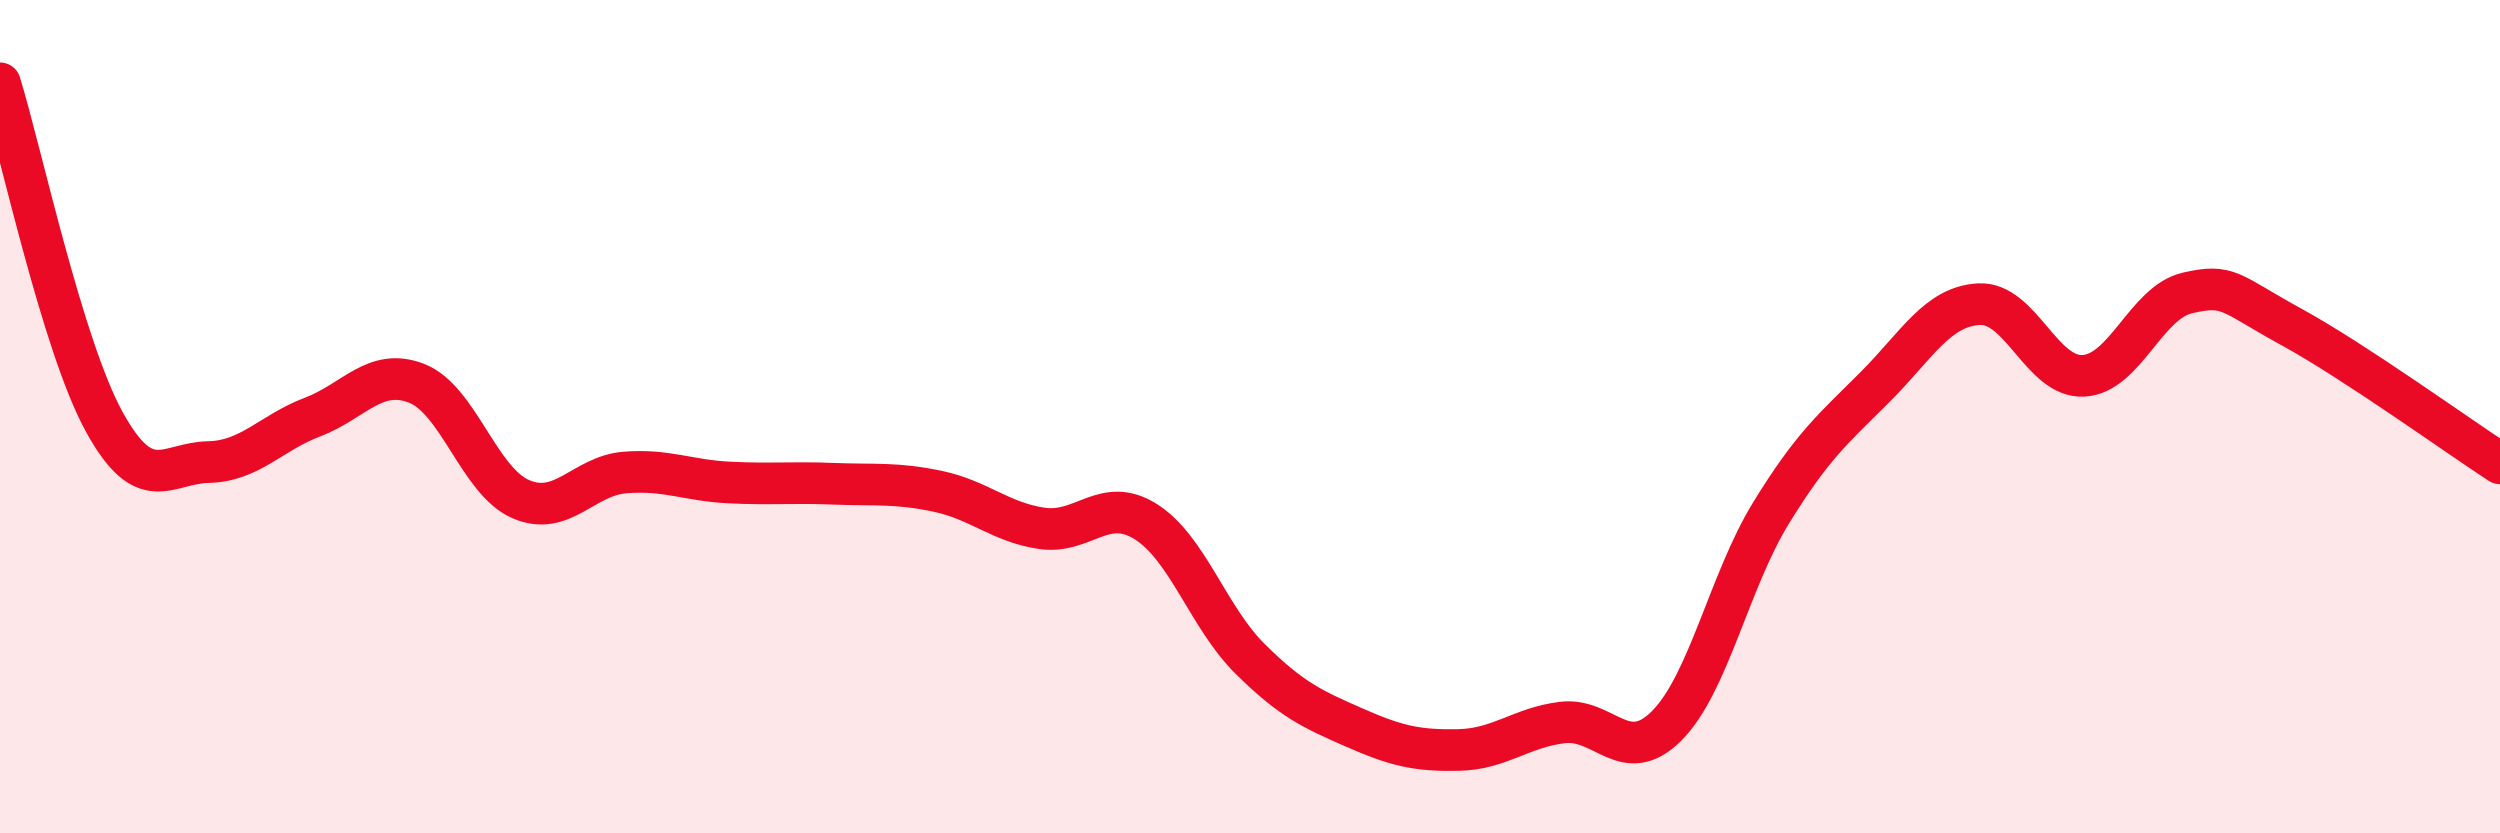
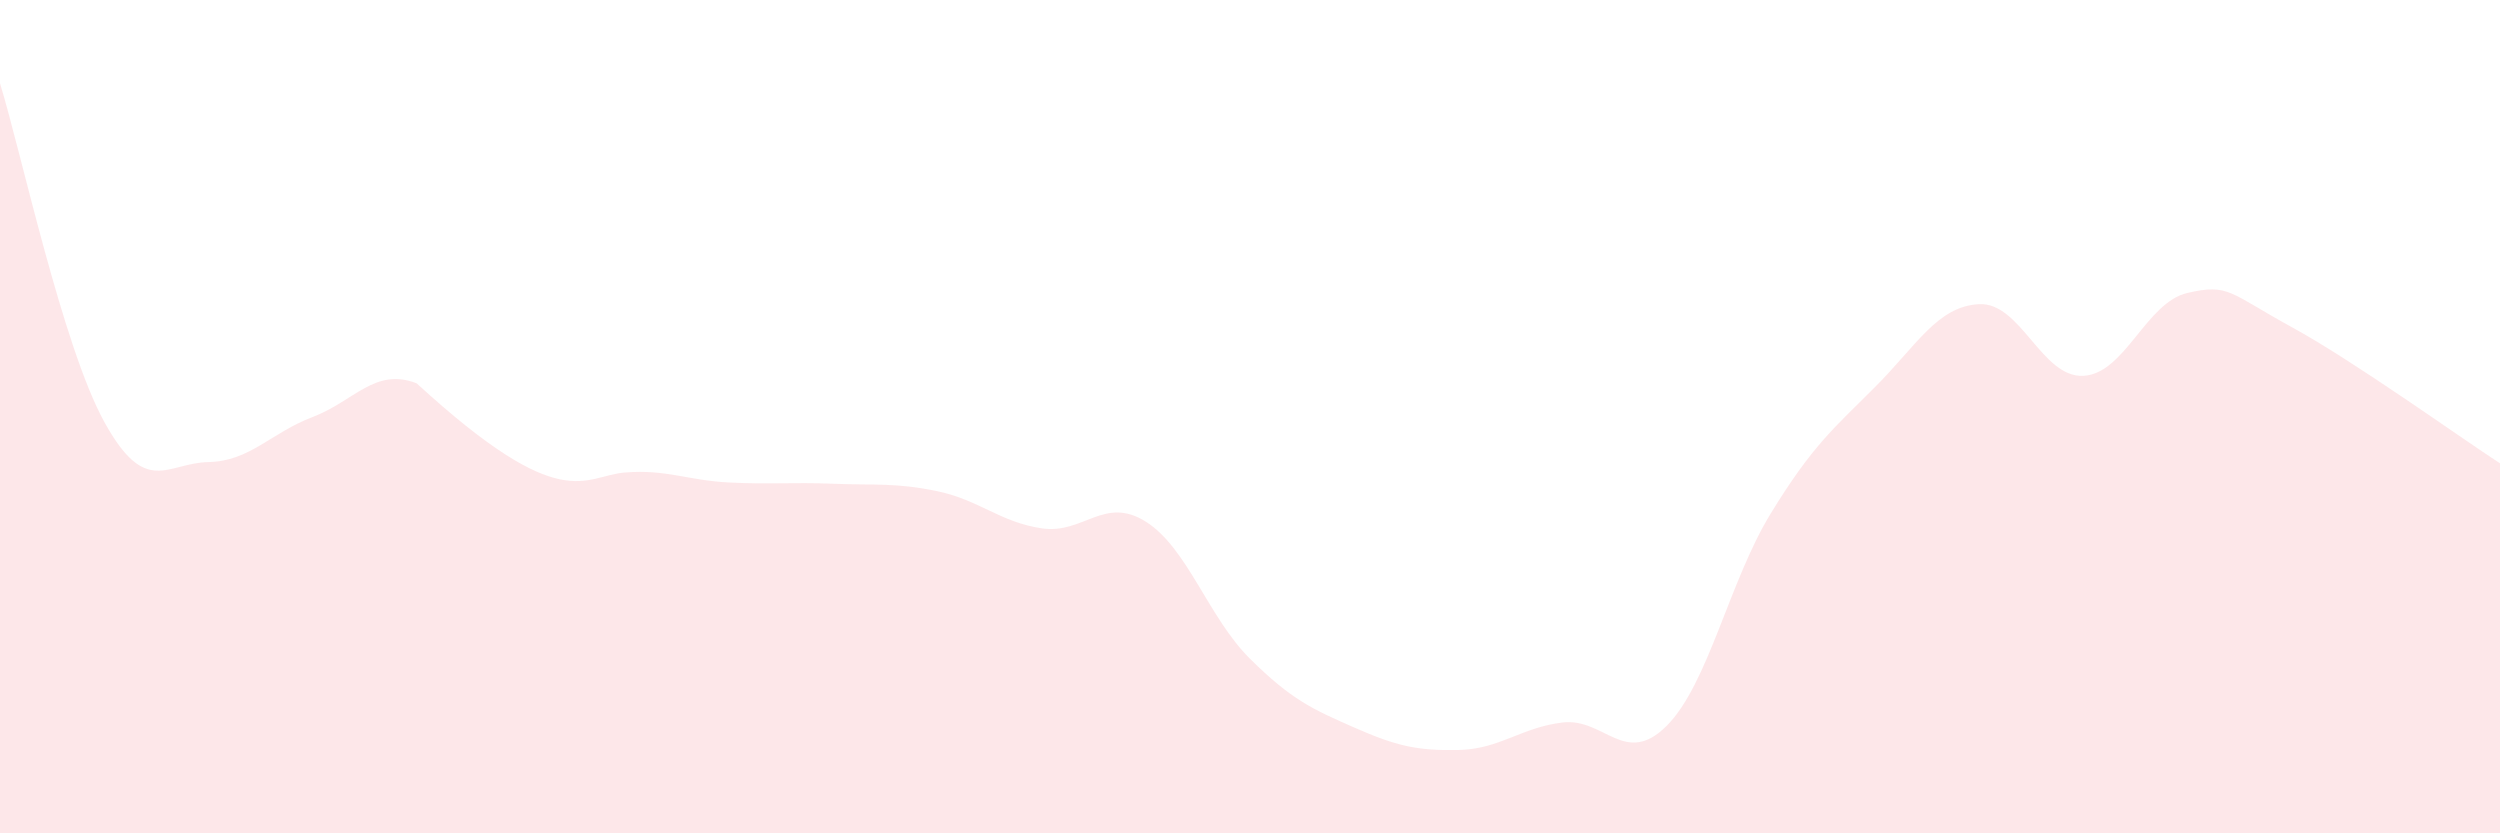
<svg xmlns="http://www.w3.org/2000/svg" width="60" height="20" viewBox="0 0 60 20">
-   <path d="M 0,2 C 0.5,3.62 1.5,8.3 2.5,10.12 C 3.5,11.94 4,11.11 5,11.09 C 6,11.07 6.5,10.39 7.5,10.01 C 8.5,9.63 9,8.81 10,9.2 C 11,9.59 11.5,11.55 12.5,11.98 C 13.5,12.41 14,11.42 15,11.34 C 16,11.26 16.5,11.53 17.5,11.58 C 18.5,11.63 19,11.57 20,11.61 C 21,11.65 21.5,11.58 22.5,11.79 C 23.5,12 24,12.53 25,12.68 C 26,12.83 26.5,11.89 27.5,12.52 C 28.5,13.15 29,14.82 30,15.81 C 31,16.8 31.5,17.02 32.5,17.46 C 33.5,17.9 34,18.02 35,18 C 36,17.98 36.5,17.46 37.5,17.34 C 38.5,17.22 39,18.42 40,17.42 C 41,16.42 41.5,13.95 42.5,12.32 C 43.5,10.69 44,10.29 45,9.29 C 46,8.29 46.5,7.35 47.5,7.3 C 48.5,7.25 49,9.07 50,9.02 C 51,8.97 51.5,7.26 52.5,7.03 C 53.5,6.8 53.5,7.03 55,7.85 C 56.5,8.67 59,10.47 60,11.12L60 20L0 20Z" fill="#EB0A25" opacity="0.1" stroke-linecap="round" stroke-linejoin="round" />
-   <path d="M 0,2 C 0.5,3.62 1.5,8.3 2.5,10.12 C 3.5,11.94 4,11.11 5,11.09 C 6,11.07 6.5,10.39 7.5,10.01 C 8.5,9.63 9,8.81 10,9.2 C 11,9.59 11.5,11.55 12.5,11.98 C 13.5,12.41 14,11.42 15,11.34 C 16,11.26 16.5,11.53 17.5,11.58 C 18.5,11.63 19,11.57 20,11.61 C 21,11.65 21.5,11.58 22.5,11.79 C 23.5,12 24,12.53 25,12.68 C 26,12.83 26.5,11.89 27.5,12.52 C 28.5,13.15 29,14.82 30,15.81 C 31,16.8 31.5,17.02 32.5,17.46 C 33.5,17.9 34,18.02 35,18 C 36,17.98 36.5,17.46 37.5,17.34 C 38.5,17.22 39,18.42 40,17.42 C 41,16.42 41.5,13.95 42.5,12.32 C 43.5,10.69 44,10.29 45,9.29 C 46,8.29 46.5,7.35 47.5,7.3 C 48.5,7.25 49,9.07 50,9.02 C 51,8.97 51.5,7.26 52.5,7.03 C 53.5,6.8 53.5,7.03 55,7.85 C 56.5,8.67 59,10.47 60,11.12" stroke="#EB0A25" stroke-width="1" fill="none" stroke-linecap="round" stroke-linejoin="round" />
+   <path d="M 0,2 C 0.5,3.62 1.5,8.3 2.5,10.12 C 3.5,11.94 4,11.11 5,11.09 C 6,11.07 6.5,10.39 7.5,10.01 C 8.5,9.63 9,8.81 10,9.2 C 13.5,12.41 14,11.42 15,11.34 C 16,11.26 16.5,11.53 17.5,11.58 C 18.5,11.63 19,11.57 20,11.61 C 21,11.65 21.5,11.58 22.5,11.79 C 23.5,12 24,12.53 25,12.68 C 26,12.83 26.5,11.89 27.5,12.52 C 28.5,13.15 29,14.82 30,15.81 C 31,16.8 31.5,17.02 32.5,17.46 C 33.5,17.9 34,18.02 35,18 C 36,17.98 36.5,17.46 37.5,17.34 C 38.5,17.22 39,18.42 40,17.42 C 41,16.42 41.5,13.95 42.5,12.32 C 43.5,10.69 44,10.29 45,9.29 C 46,8.29 46.5,7.35 47.5,7.3 C 48.5,7.25 49,9.07 50,9.02 C 51,8.97 51.5,7.26 52.5,7.03 C 53.5,6.8 53.5,7.03 55,7.85 C 56.5,8.67 59,10.47 60,11.12L60 20L0 20Z" fill="#EB0A25" opacity="0.1" stroke-linecap="round" stroke-linejoin="round" />
</svg>